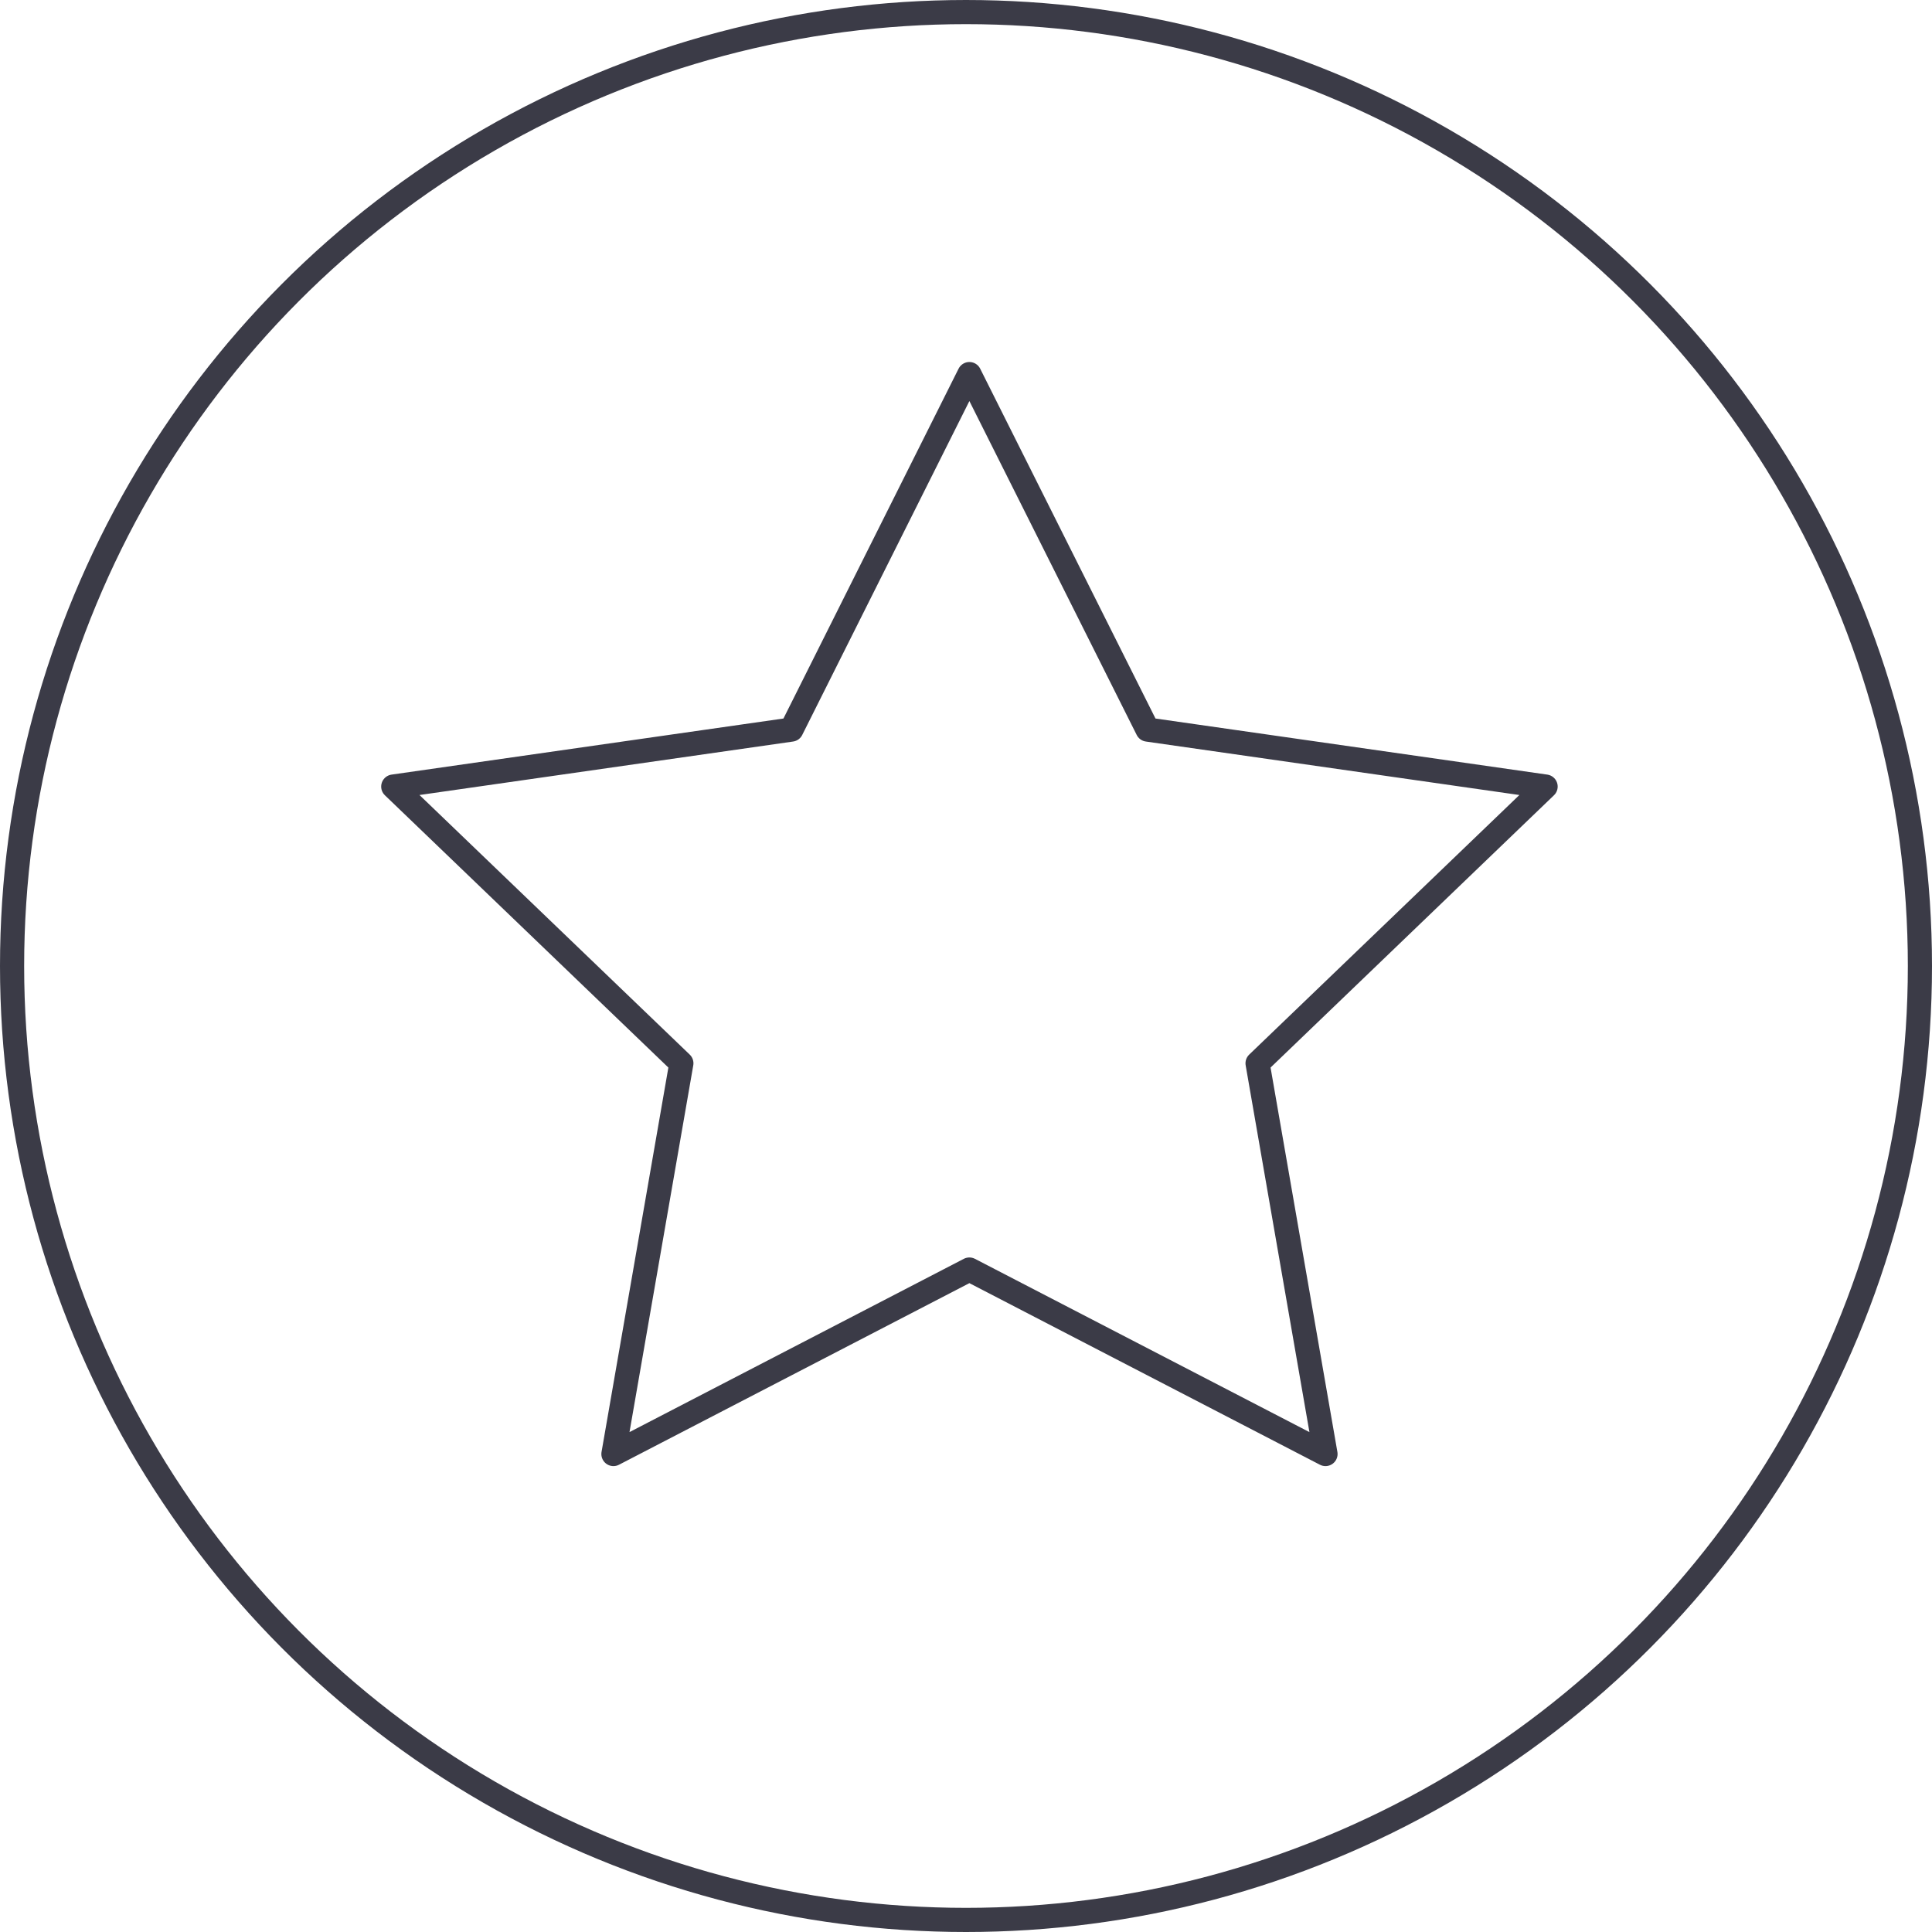
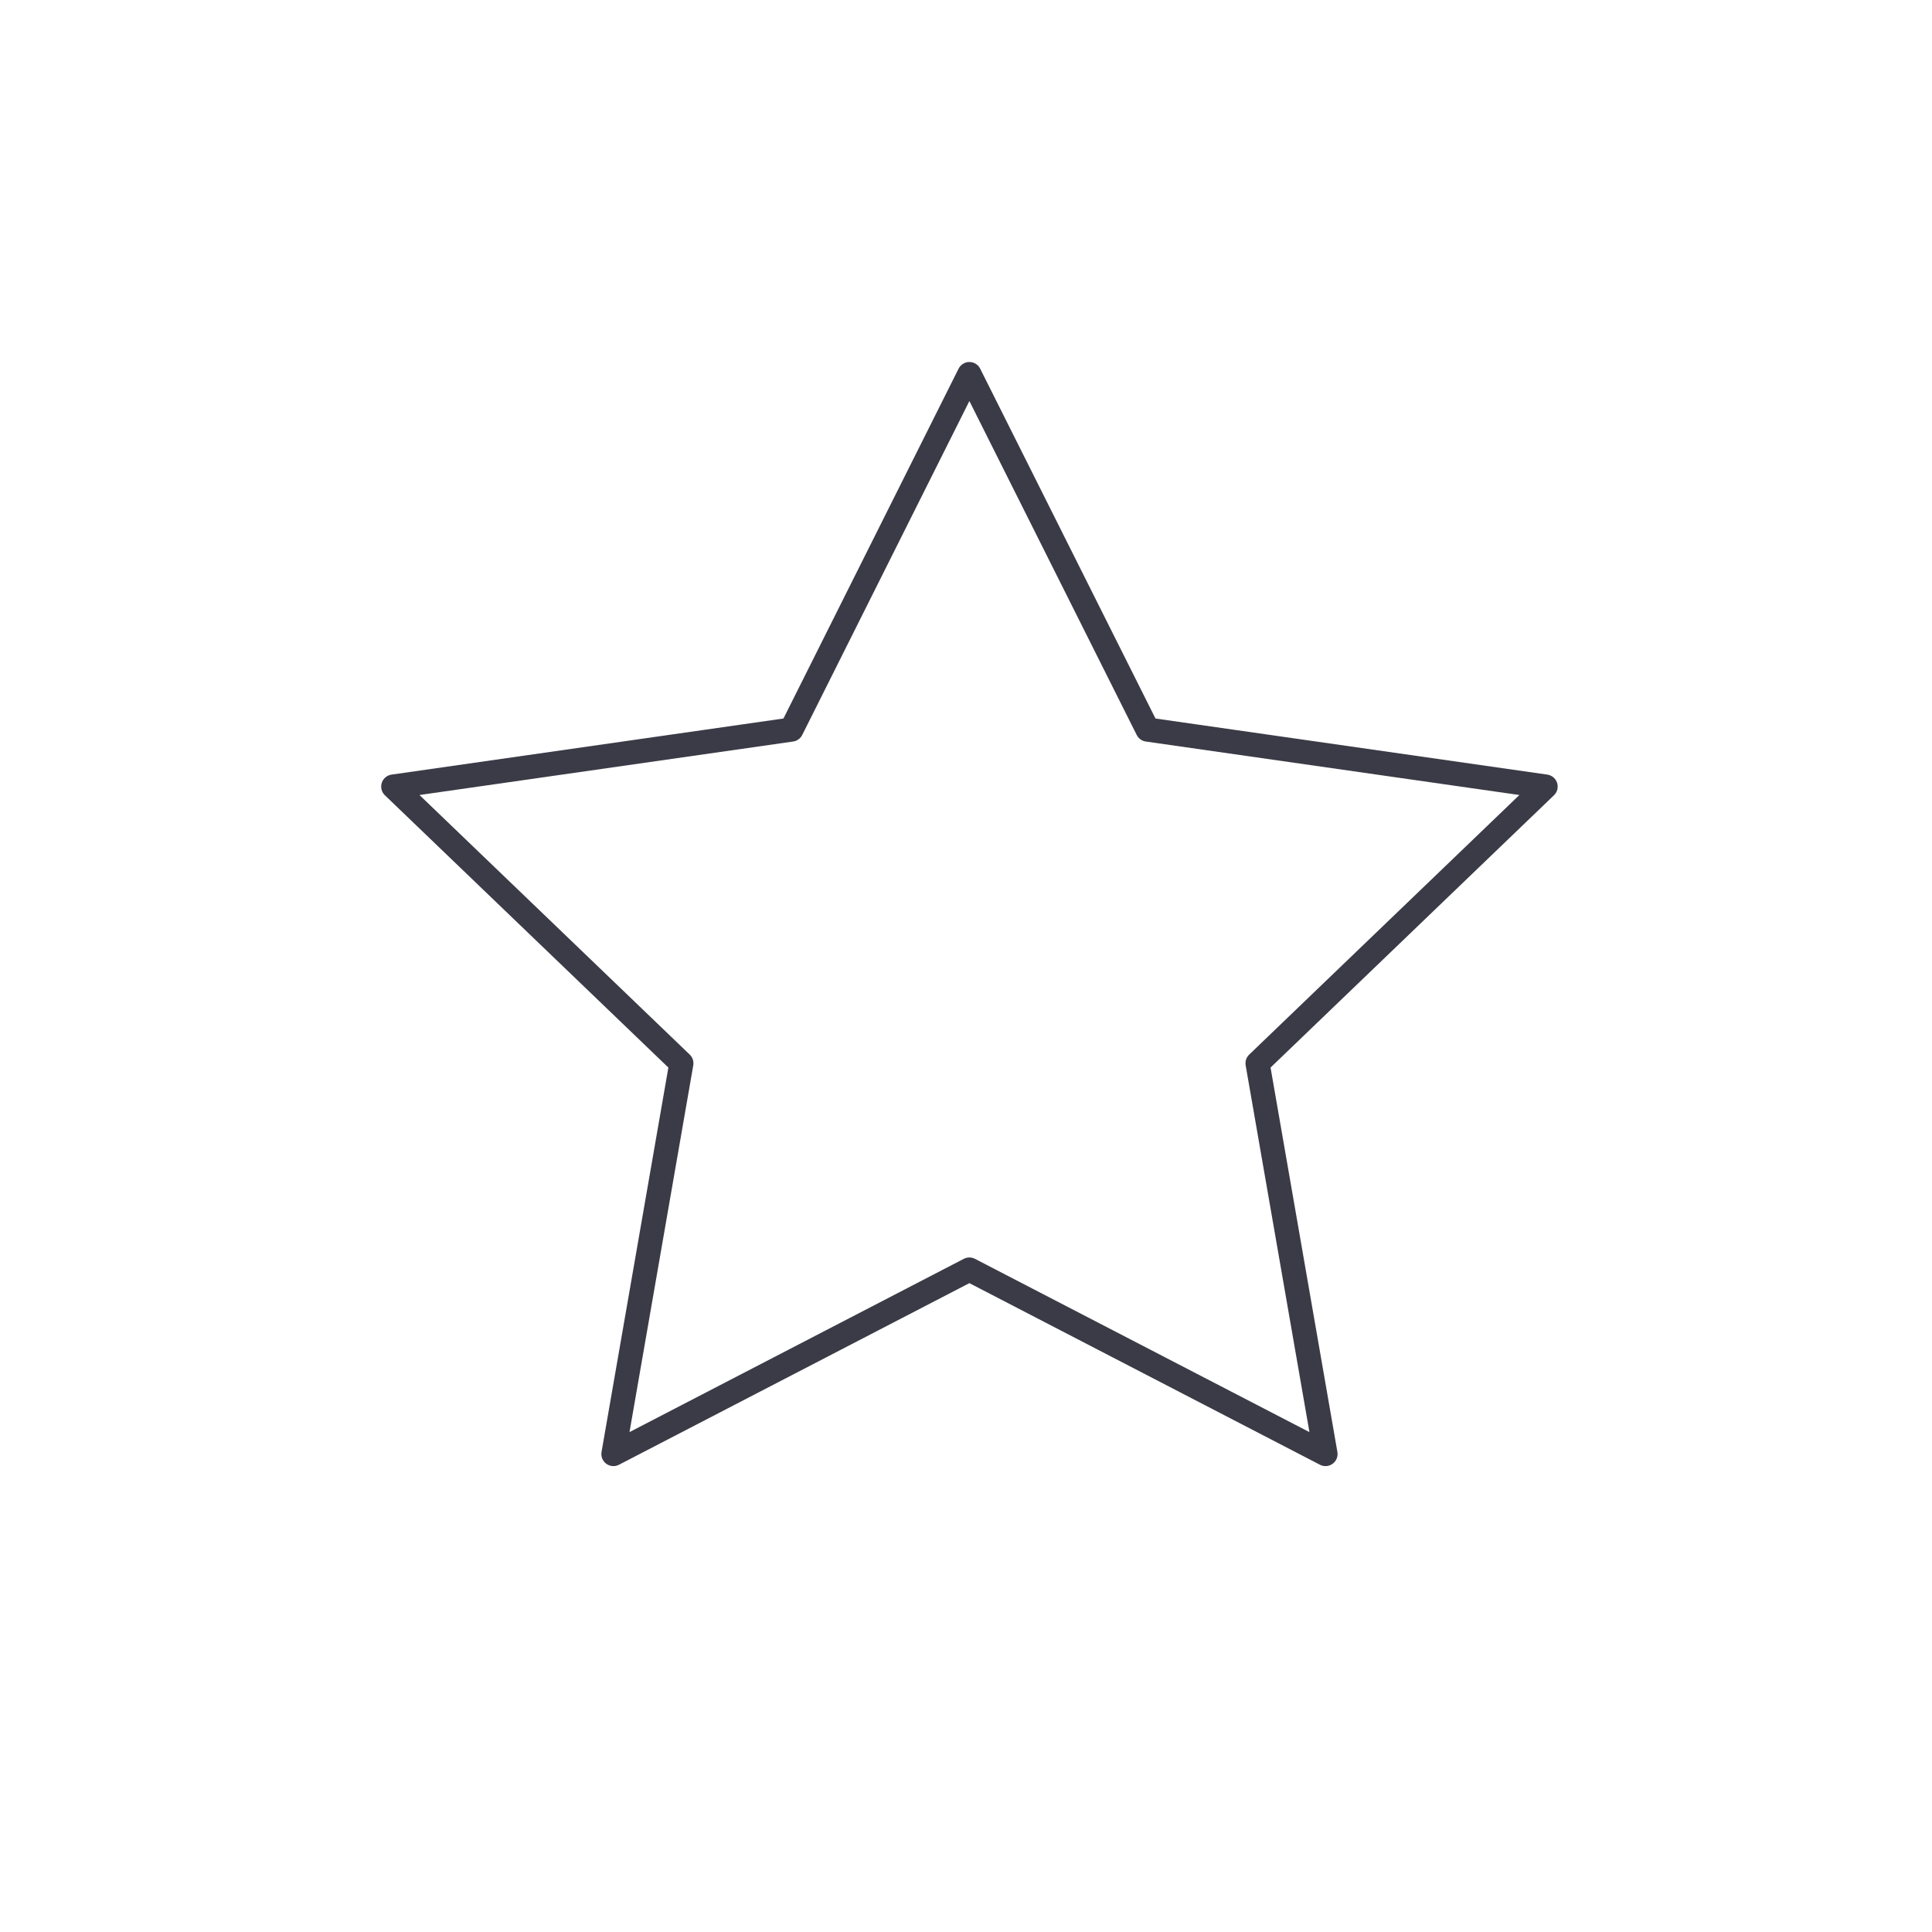
<svg xmlns="http://www.w3.org/2000/svg" width="80px" height="80px" viewBox="0 0 80 80" version="1.1">
  <title>Icons / Illustrative / star</title>
  <desc>Created with Sketch.</desc>
  <g id="Icons-/-Illustrative-/-star" stroke="none" stroke-width="1" fill="none" fill-rule="evenodd">
    <g id="Icons-/-Illustrative-/-Illustrative-/-Oval" stroke="#3B3B47">
-       <circle id="Oval" cx="40" cy="40" r="39.5" />
-     </g>
+       </g>
    <g id="Stroke-70" transform="translate(16, 15)" stroke="#3B3B47" stroke-linejoin="round">
      <polygon points="24.14 0.49 31.516 15.21 48 17.57 36.073 29.029 38.886 45.208 24.14 37.569 9.401 45.208 12.214 29.029 0.284 17.57 16.771 15.21" />
    </g>
  </g>
</svg>